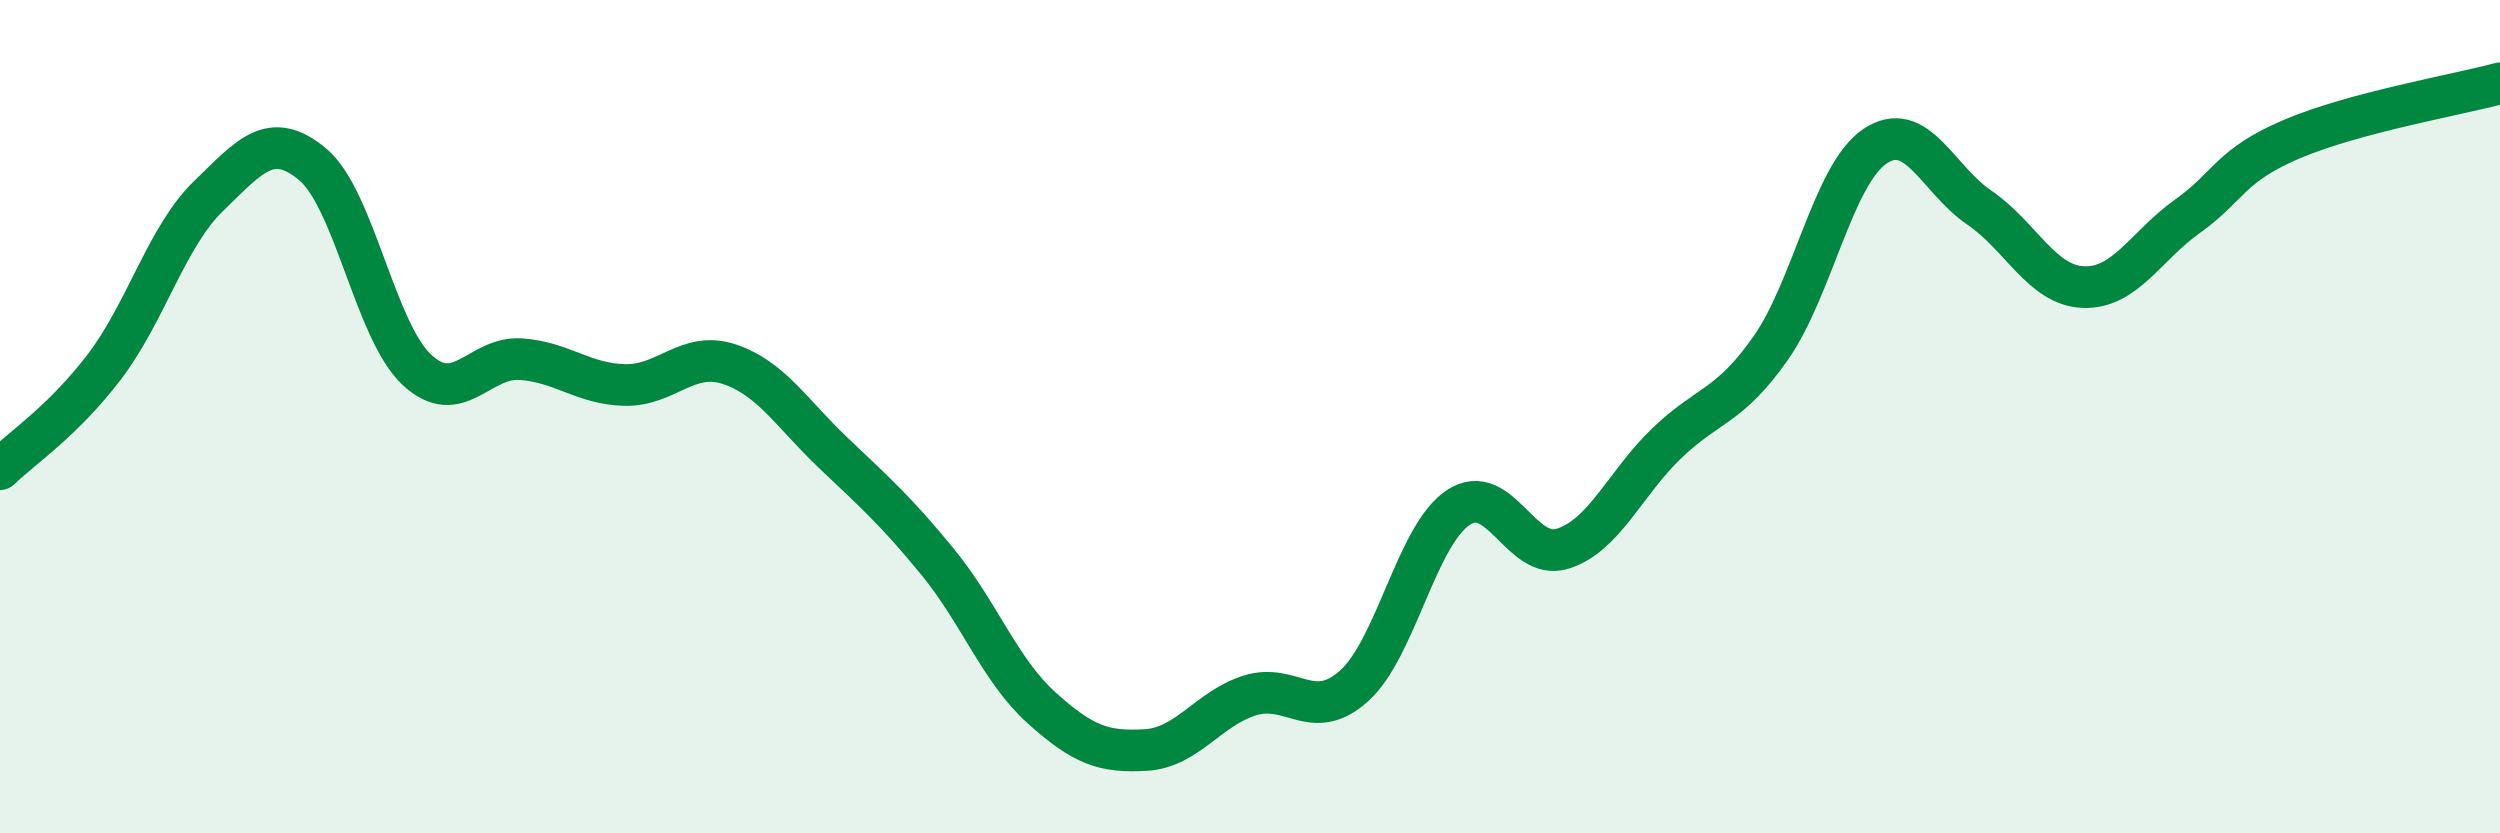
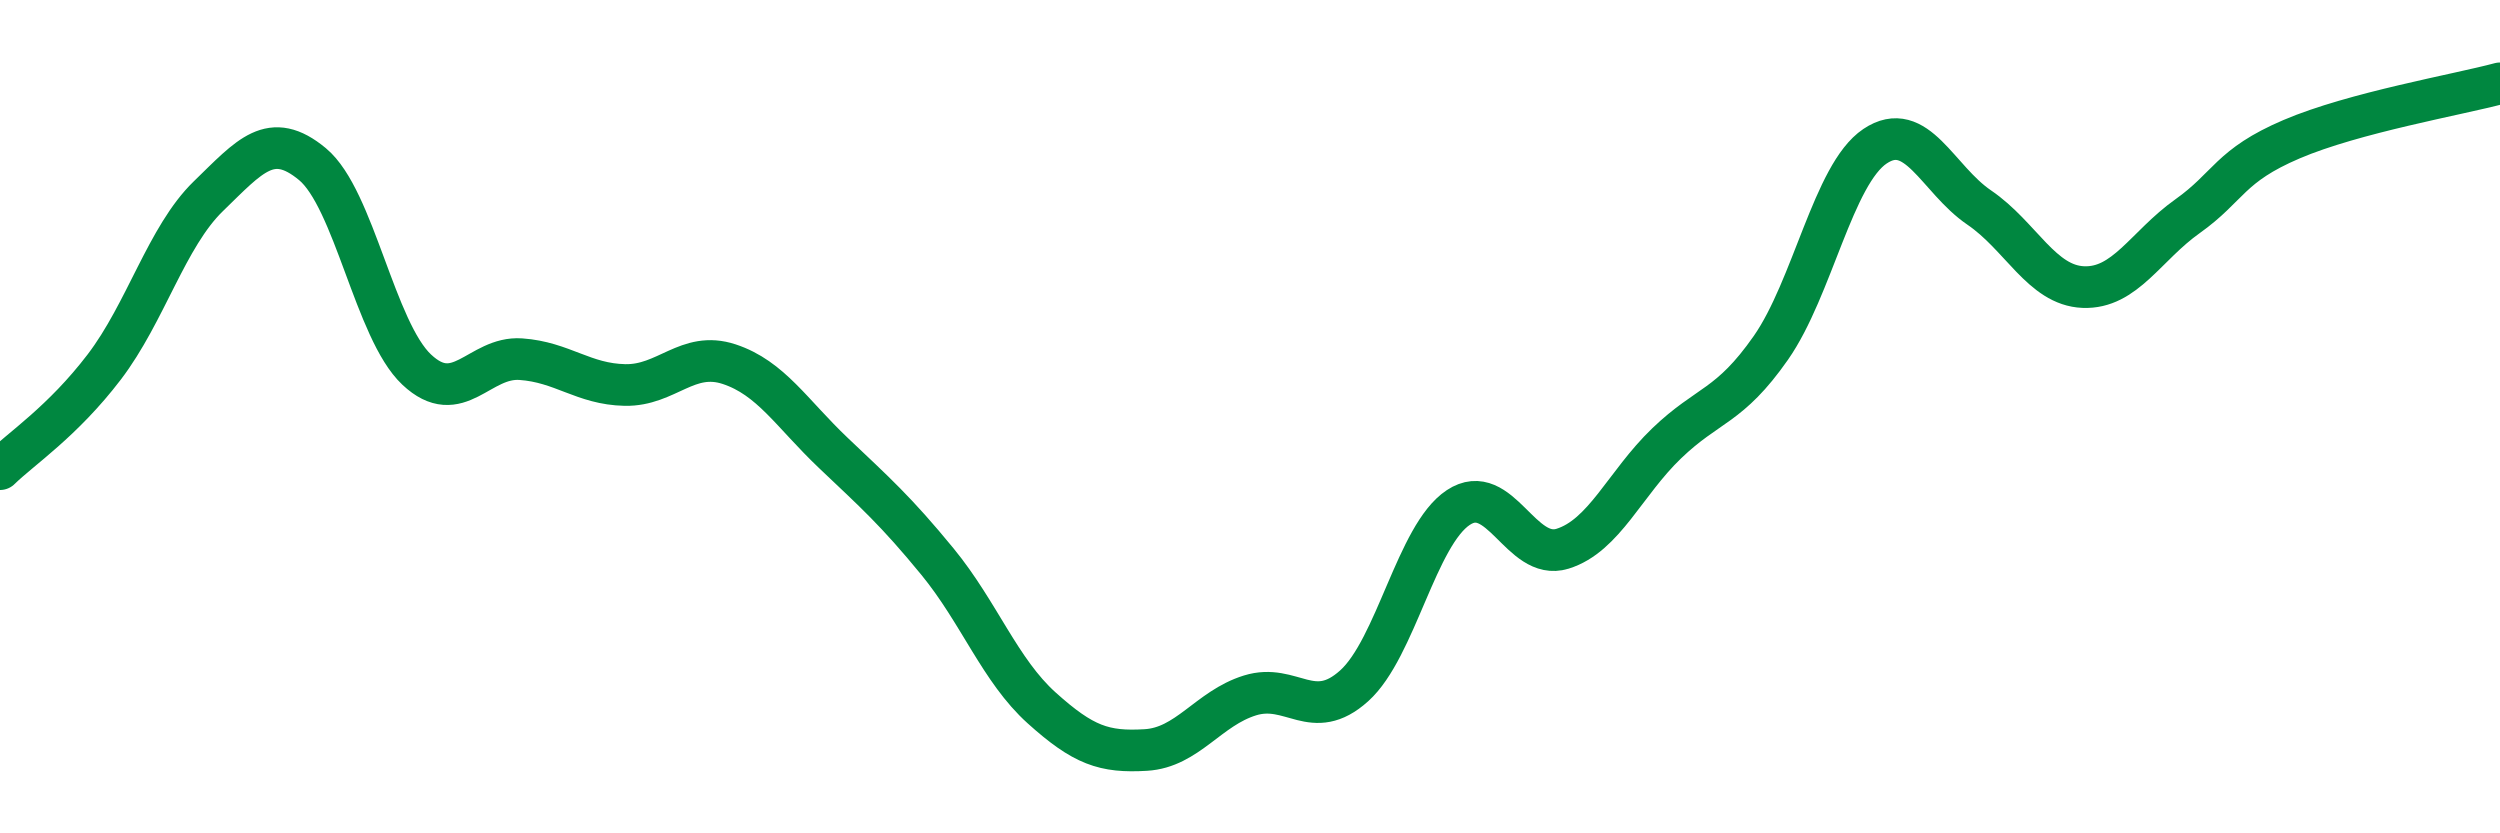
<svg xmlns="http://www.w3.org/2000/svg" width="60" height="20" viewBox="0 0 60 20">
-   <path d="M 0,11.26 C 0.5,10.77 1.5,10.12 2.5,8.81 C 3.5,7.5 4,5.68 5,4.71 C 6,3.74 6.5,3.11 7.5,3.94 C 8.5,4.77 9,7.93 10,8.87 C 11,9.81 11.5,8.55 12.5,8.62 C 13.5,8.69 14,9.22 15,9.24 C 16,9.26 16.5,8.41 17.5,8.74 C 18.5,9.07 19,9.92 20,10.87 C 21,11.82 21.5,12.26 22.5,13.48 C 23.5,14.7 24,16.09 25,16.99 C 26,17.89 26.5,18.06 27.5,18 C 28.5,17.94 29,17 30,16.69 C 31,16.38 31.5,17.36 32.5,16.46 C 33.5,15.56 34,12.84 35,12.18 C 36,11.52 36.5,13.48 37.5,13.17 C 38.5,12.86 39,11.6 40,10.64 C 41,9.68 41.5,9.78 42.5,8.35 C 43.5,6.92 44,4.18 45,3.51 C 46,2.84 46.5,4.3 47.5,4.98 C 48.5,5.66 49,6.85 50,6.89 C 51,6.93 51.5,5.9 52.5,5.19 C 53.5,4.48 53.5,3.98 55,3.34 C 56.5,2.7 59,2.27 60,2L60 20L0 20Z" fill="#008740" opacity="0.1" stroke-linecap="round" stroke-linejoin="round" />
  <path d="M 0,11.26 C 0.5,10.77 1.5,10.12 2.5,8.81 C 3.5,7.5 4,5.68 5,4.71 C 6,3.74 6.5,3.11 7.5,3.94 C 8.5,4.77 9,7.93 10,8.87 C 11,9.81 11.5,8.55 12.5,8.62 C 13.5,8.69 14,9.22 15,9.24 C 16,9.26 16.5,8.41 17.5,8.74 C 18.5,9.07 19,9.92 20,10.87 C 21,11.82 21.5,12.26 22.5,13.48 C 23.5,14.7 24,16.09 25,16.99 C 26,17.89 26.5,18.06 27.5,18 C 28.5,17.94 29,17 30,16.69 C 31,16.38 31.5,17.36 32.5,16.46 C 33.5,15.56 34,12.84 35,12.18 C 36,11.52 36.5,13.48 37.5,13.17 C 38.5,12.86 39,11.6 40,10.64 C 41,9.68 41.5,9.78 42.5,8.35 C 43.5,6.92 44,4.18 45,3.51 C 46,2.84 46.5,4.3 47.5,4.98 C 48.5,5.66 49,6.85 50,6.89 C 51,6.93 51.5,5.9 52.5,5.19 C 53.5,4.48 53.5,3.98 55,3.34 C 56.5,2.7 59,2.27 60,2" stroke="#008740" stroke-width="1" fill="none" stroke-linecap="round" stroke-linejoin="round" />
</svg>